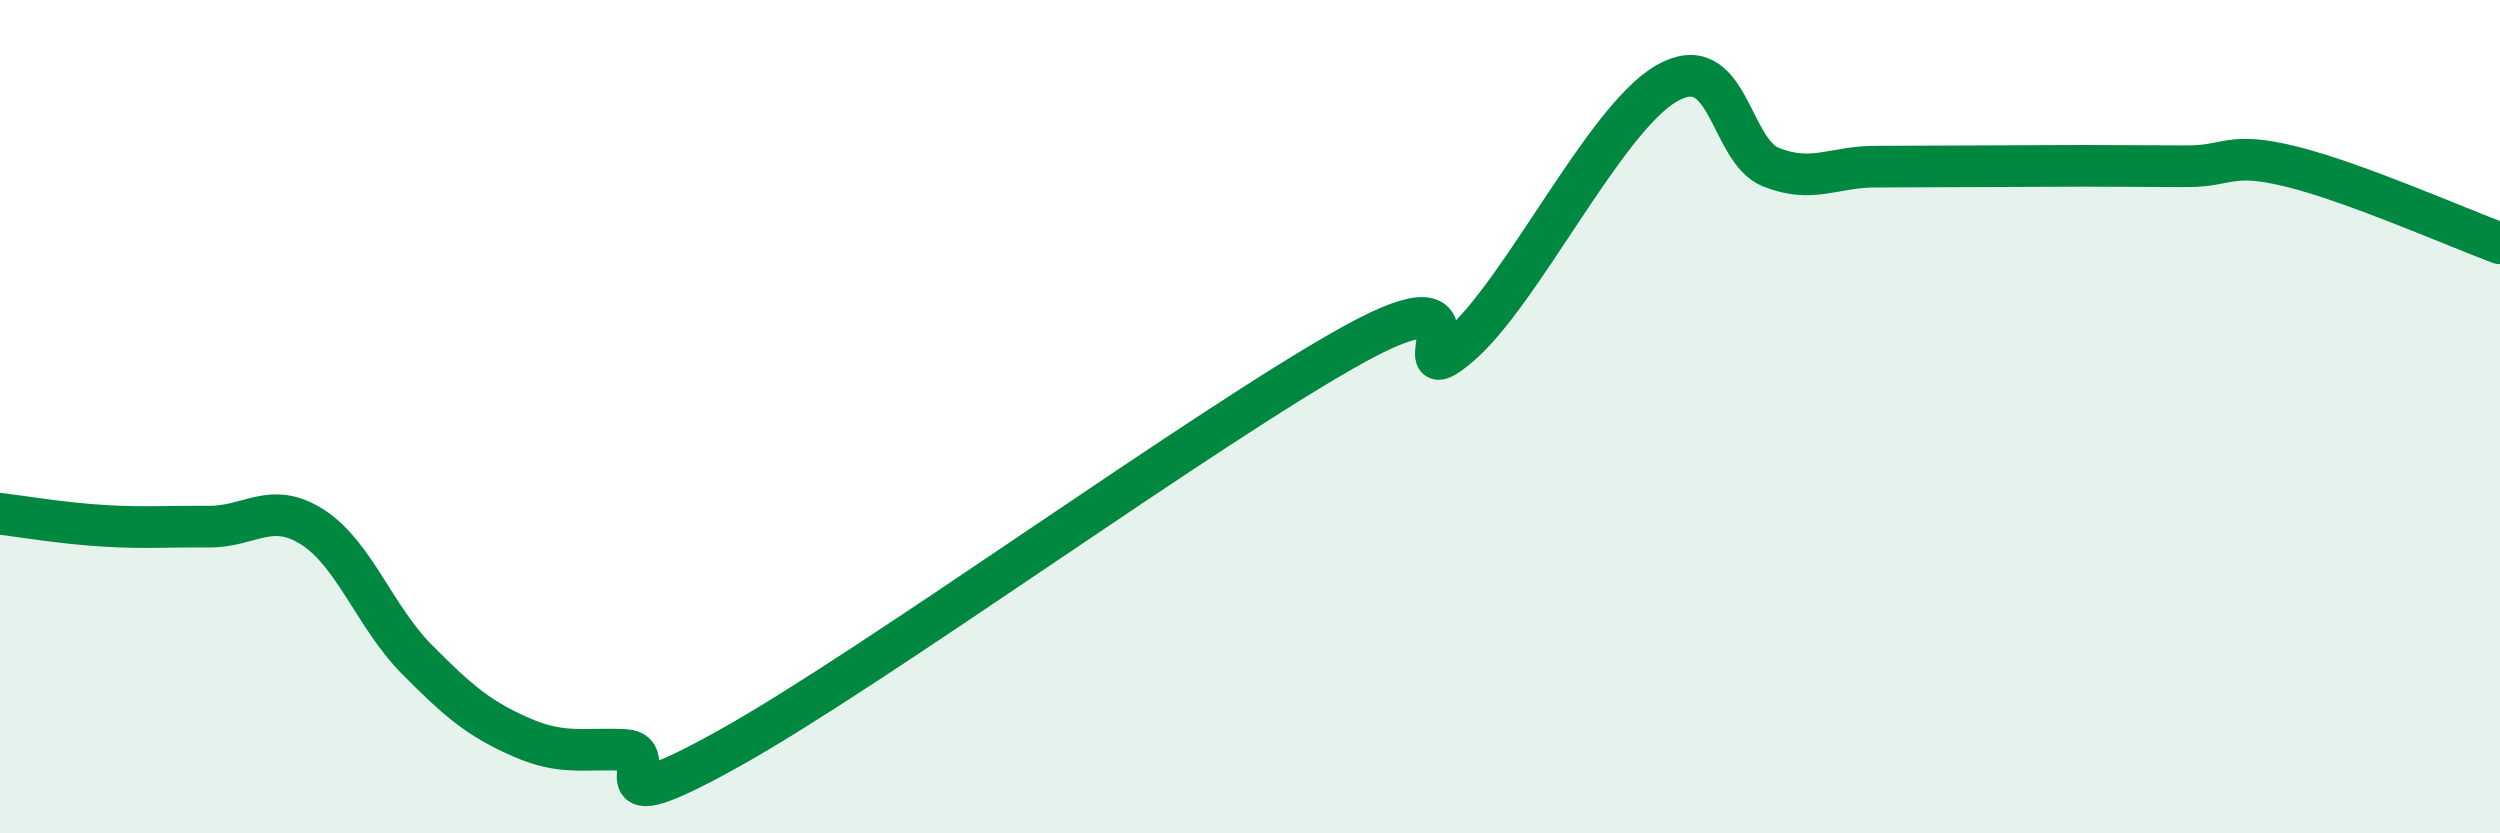
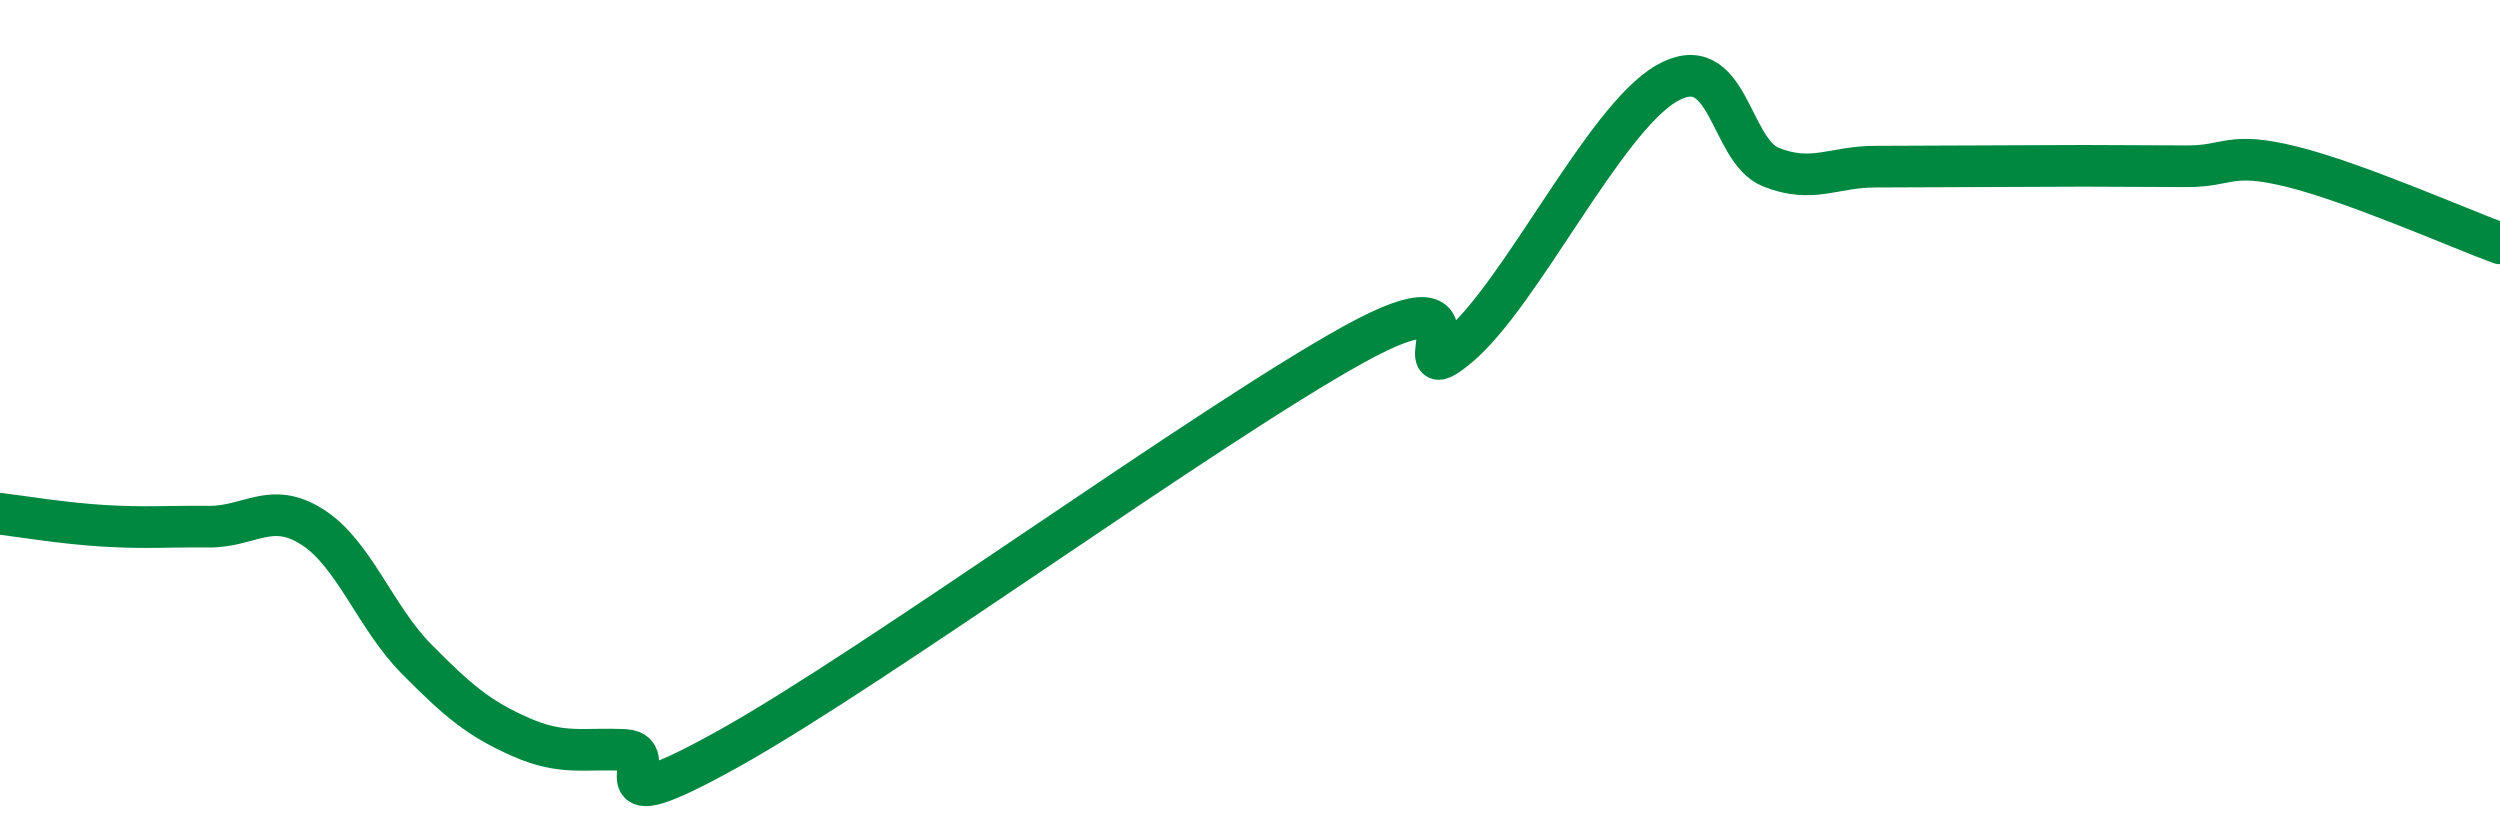
<svg xmlns="http://www.w3.org/2000/svg" width="60" height="20" viewBox="0 0 60 20">
-   <path d="M 0,12.33 C 0.5,12.39 1.5,12.56 2.5,12.62 C 3.5,12.68 4,12.63 5,12.64 C 6,12.65 6.5,12.01 7.5,12.65 C 8.5,13.29 9,14.81 10,15.82 C 11,16.83 11.5,17.25 12.5,17.69 C 13.5,18.13 14,17.95 15,18 C 16,18.05 14,19.91 17.5,17.96 C 21,16.01 29,10.19 32.5,8.26 C 36,6.33 33.5,9.57 35,8.32 C 36.5,7.07 38.5,2.86 40,2 C 41.5,1.14 41.5,3.61 42.5,4.01 C 43.5,4.41 44,4 45,4 C 46,4 46.5,3.99 47.5,3.99 C 48.5,3.99 49,3.98 50,3.98 C 51,3.98 51.5,3.99 52.5,3.99 C 53.5,3.99 53.5,3.63 55,4 C 56.5,4.37 59,5.47 60,5.84L60 20L0 20Z" fill="#008740" opacity="0.1" stroke-linecap="round" stroke-linejoin="round" />
  <path d="M 0,12.33 C 0.5,12.39 1.5,12.56 2.5,12.62 C 3.5,12.68 4,12.63 5,12.64 C 6,12.65 6.5,12.01 7.5,12.65 C 8.5,13.29 9,14.81 10,15.82 C 11,16.83 11.5,17.25 12.5,17.69 C 13.5,18.13 14,17.95 15,18 C 16,18.05 14,19.91 17.5,17.96 C 21,16.01 29,10.19 32.5,8.26 C 36,6.33 33.5,9.57 35,8.32 C 36.5,7.07 38.5,2.86 40,2 C 41.5,1.14 41.5,3.61 42.5,4.01 C 43.5,4.41 44,4 45,4 C 46,4 46.5,3.99 47.5,3.99 C 48.5,3.99 49,3.98 50,3.98 C 51,3.98 51.5,3.99 52.5,3.99 C 53.5,3.99 53.5,3.63 55,4 C 56.5,4.37 59,5.47 60,5.84" stroke="#008740" stroke-width="1" fill="none" stroke-linecap="round" stroke-linejoin="round" />
</svg>